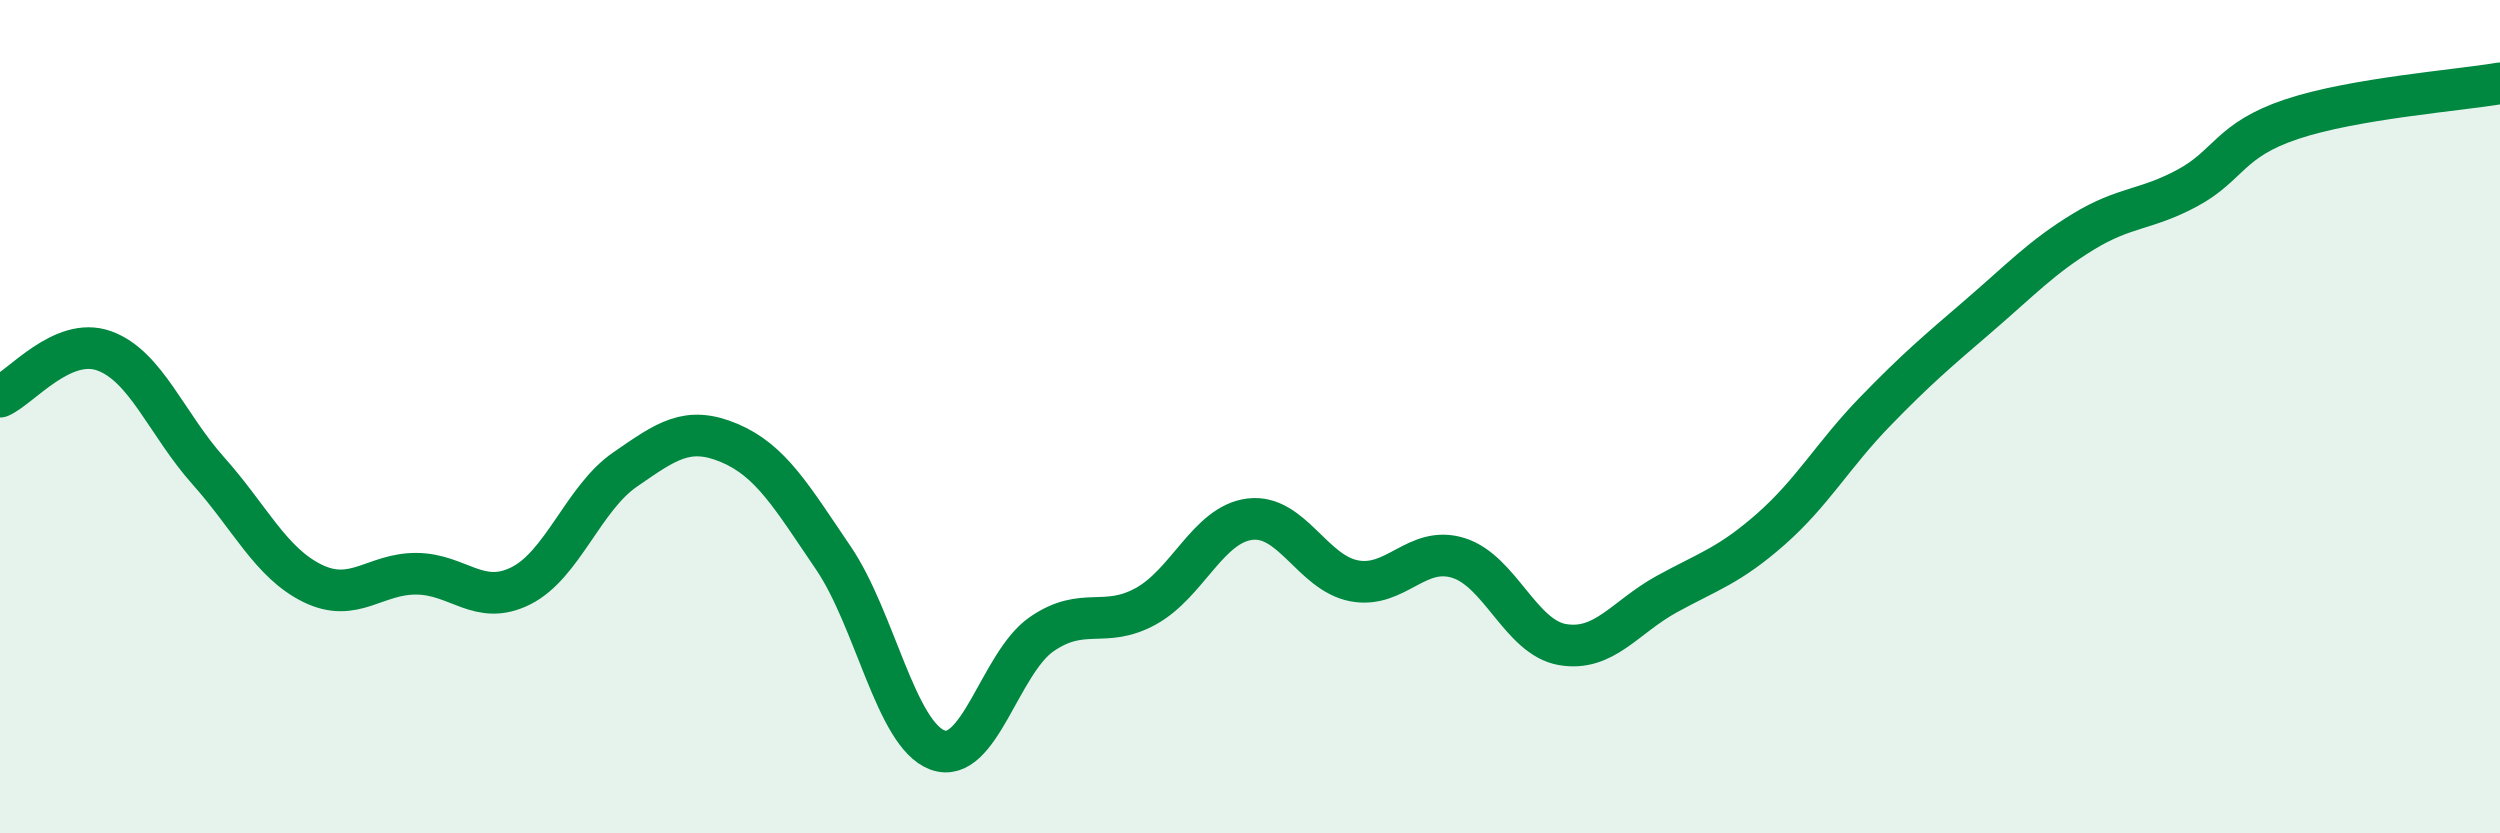
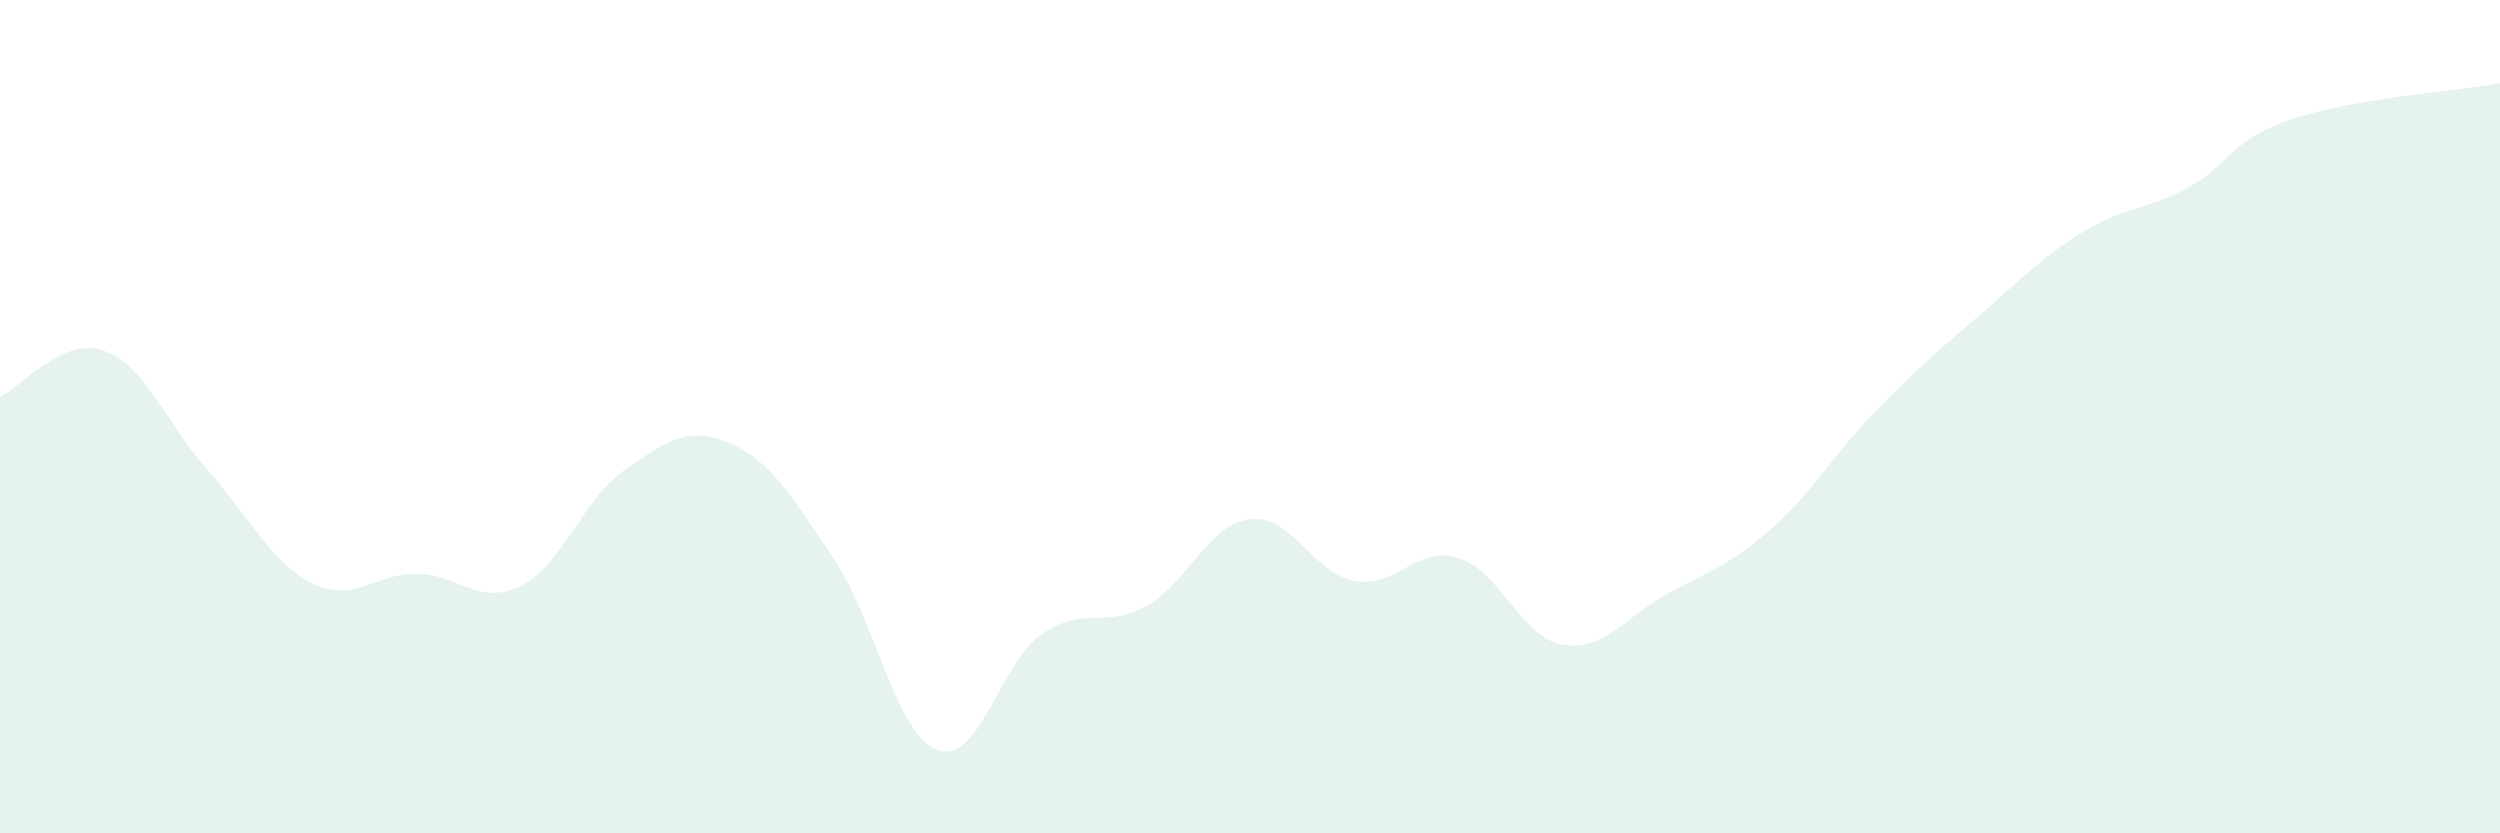
<svg xmlns="http://www.w3.org/2000/svg" width="60" height="20" viewBox="0 0 60 20">
  <path d="M 0,9.52 C 0.5,9.3 1.5,8.06 2.5,8.42 C 3.5,8.78 4,10.18 5,11.3 C 6,12.42 6.5,13.51 7.5,14 C 8.5,14.49 9,13.76 10,13.77 C 11,13.78 11.5,14.56 12.5,14.06 C 13.5,13.56 14,11.96 15,11.27 C 16,10.58 16.5,10.21 17.5,10.63 C 18.5,11.05 19,11.92 20,13.39 C 21,14.86 21.5,17.63 22.5,18 C 23.5,18.37 24,15.91 25,15.22 C 26,14.53 26.5,15.1 27.5,14.55 C 28.5,14 29,12.58 30,12.46 C 31,12.34 31.5,13.75 32.5,13.94 C 33.5,14.13 34,13.08 35,13.39 C 36,13.7 36.5,15.3 37.5,15.47 C 38.5,15.64 39,14.81 40,14.26 C 41,13.71 41.5,13.58 42.5,12.7 C 43.5,11.82 44,10.91 45,9.88 C 46,8.85 46.5,8.43 47.5,7.57 C 48.5,6.71 49,6.17 50,5.56 C 51,4.95 51.5,5.05 52.5,4.51 C 53.5,3.97 53.5,3.36 55,2.86 C 56.5,2.36 59,2.17 60,2L60 20L0 20Z" fill="#008740" opacity="0.1" stroke-linecap="round" stroke-linejoin="round" />
-   <path d="M 0,9.52 C 0.5,9.3 1.5,8.06 2.5,8.42 C 3.5,8.78 4,10.18 5,11.3 C 6,12.42 6.5,13.51 7.5,14 C 8.5,14.49 9,13.76 10,13.77 C 11,13.78 11.5,14.56 12.5,14.06 C 13.5,13.56 14,11.96 15,11.27 C 16,10.58 16.5,10.21 17.5,10.63 C 18.5,11.05 19,11.92 20,13.39 C 21,14.86 21.5,17.63 22.5,18 C 23.5,18.37 24,15.91 25,15.22 C 26,14.53 26.5,15.1 27.5,14.55 C 28.5,14 29,12.58 30,12.46 C 31,12.34 31.5,13.75 32.5,13.94 C 33.5,14.13 34,13.08 35,13.39 C 36,13.7 36.5,15.3 37.5,15.47 C 38.5,15.64 39,14.81 40,14.26 C 41,13.71 41.5,13.58 42.5,12.7 C 43.5,11.82 44,10.91 45,9.88 C 46,8.85 46.5,8.43 47.5,7.57 C 48.5,6.71 49,6.17 50,5.56 C 51,4.95 51.5,5.05 52.5,4.51 C 53.5,3.97 53.5,3.36 55,2.86 C 56.5,2.36 59,2.17 60,2" stroke="#008740" stroke-width="1" fill="none" stroke-linecap="round" stroke-linejoin="round" />
</svg>